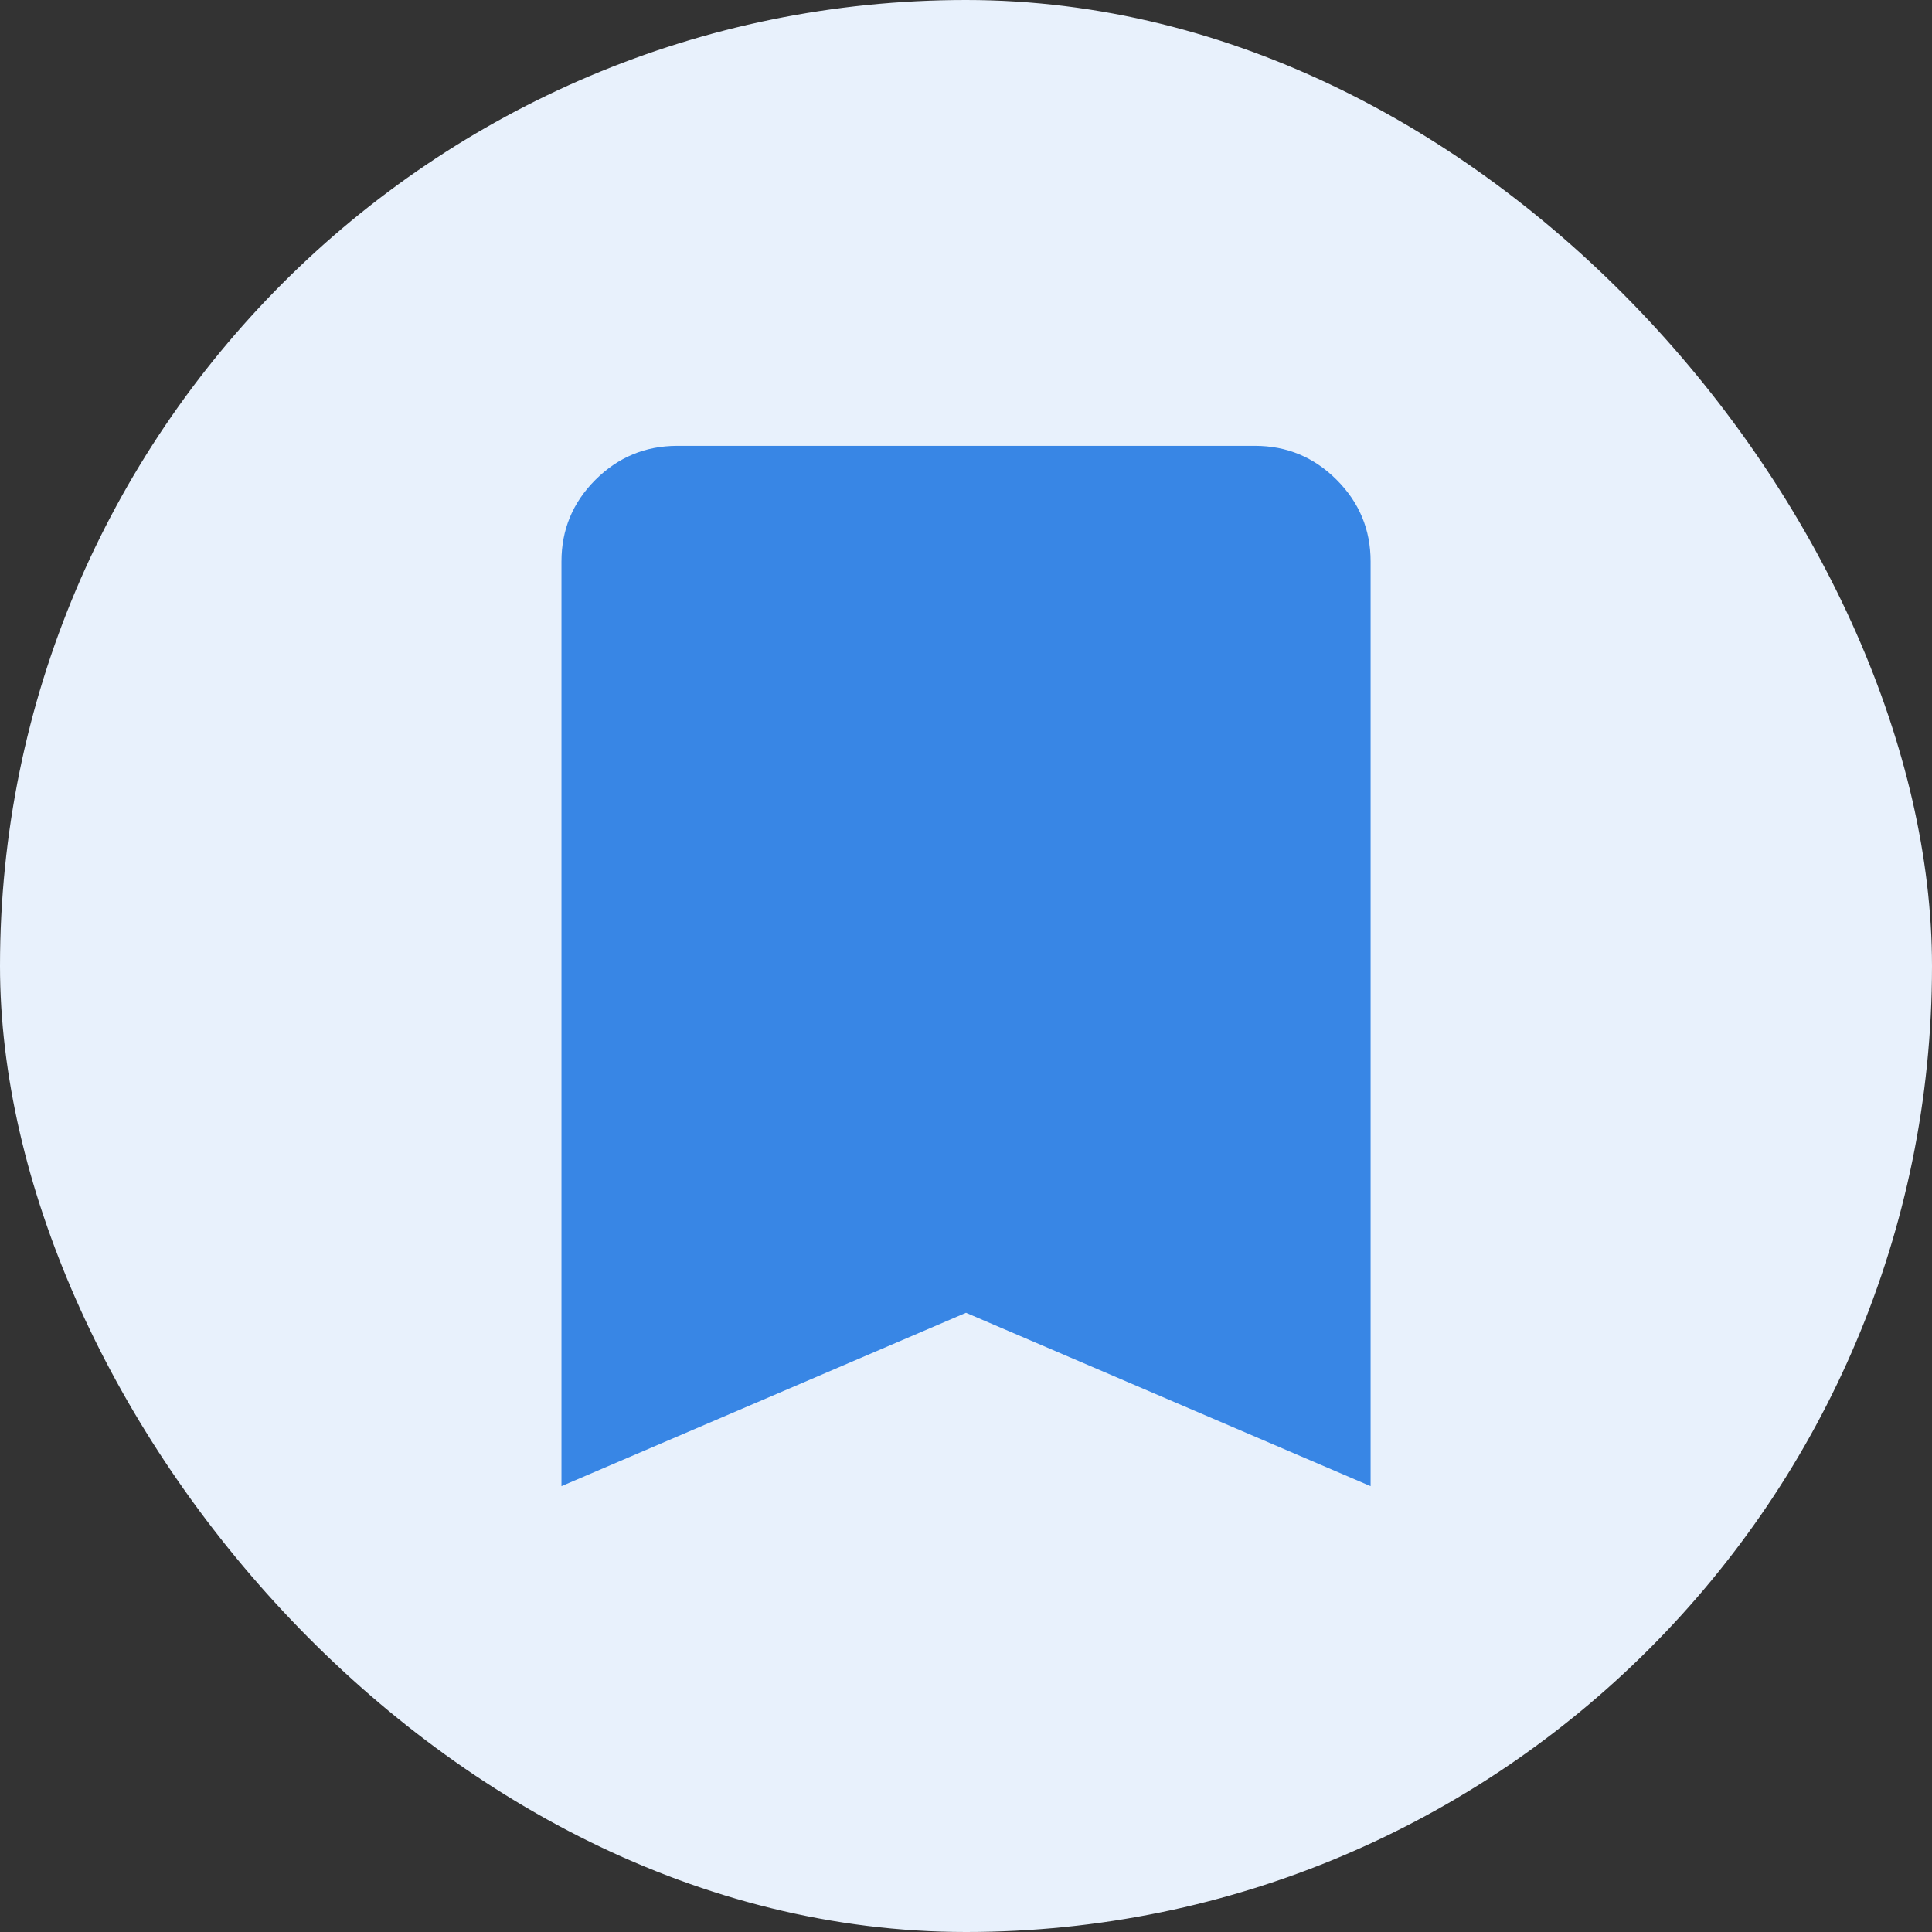
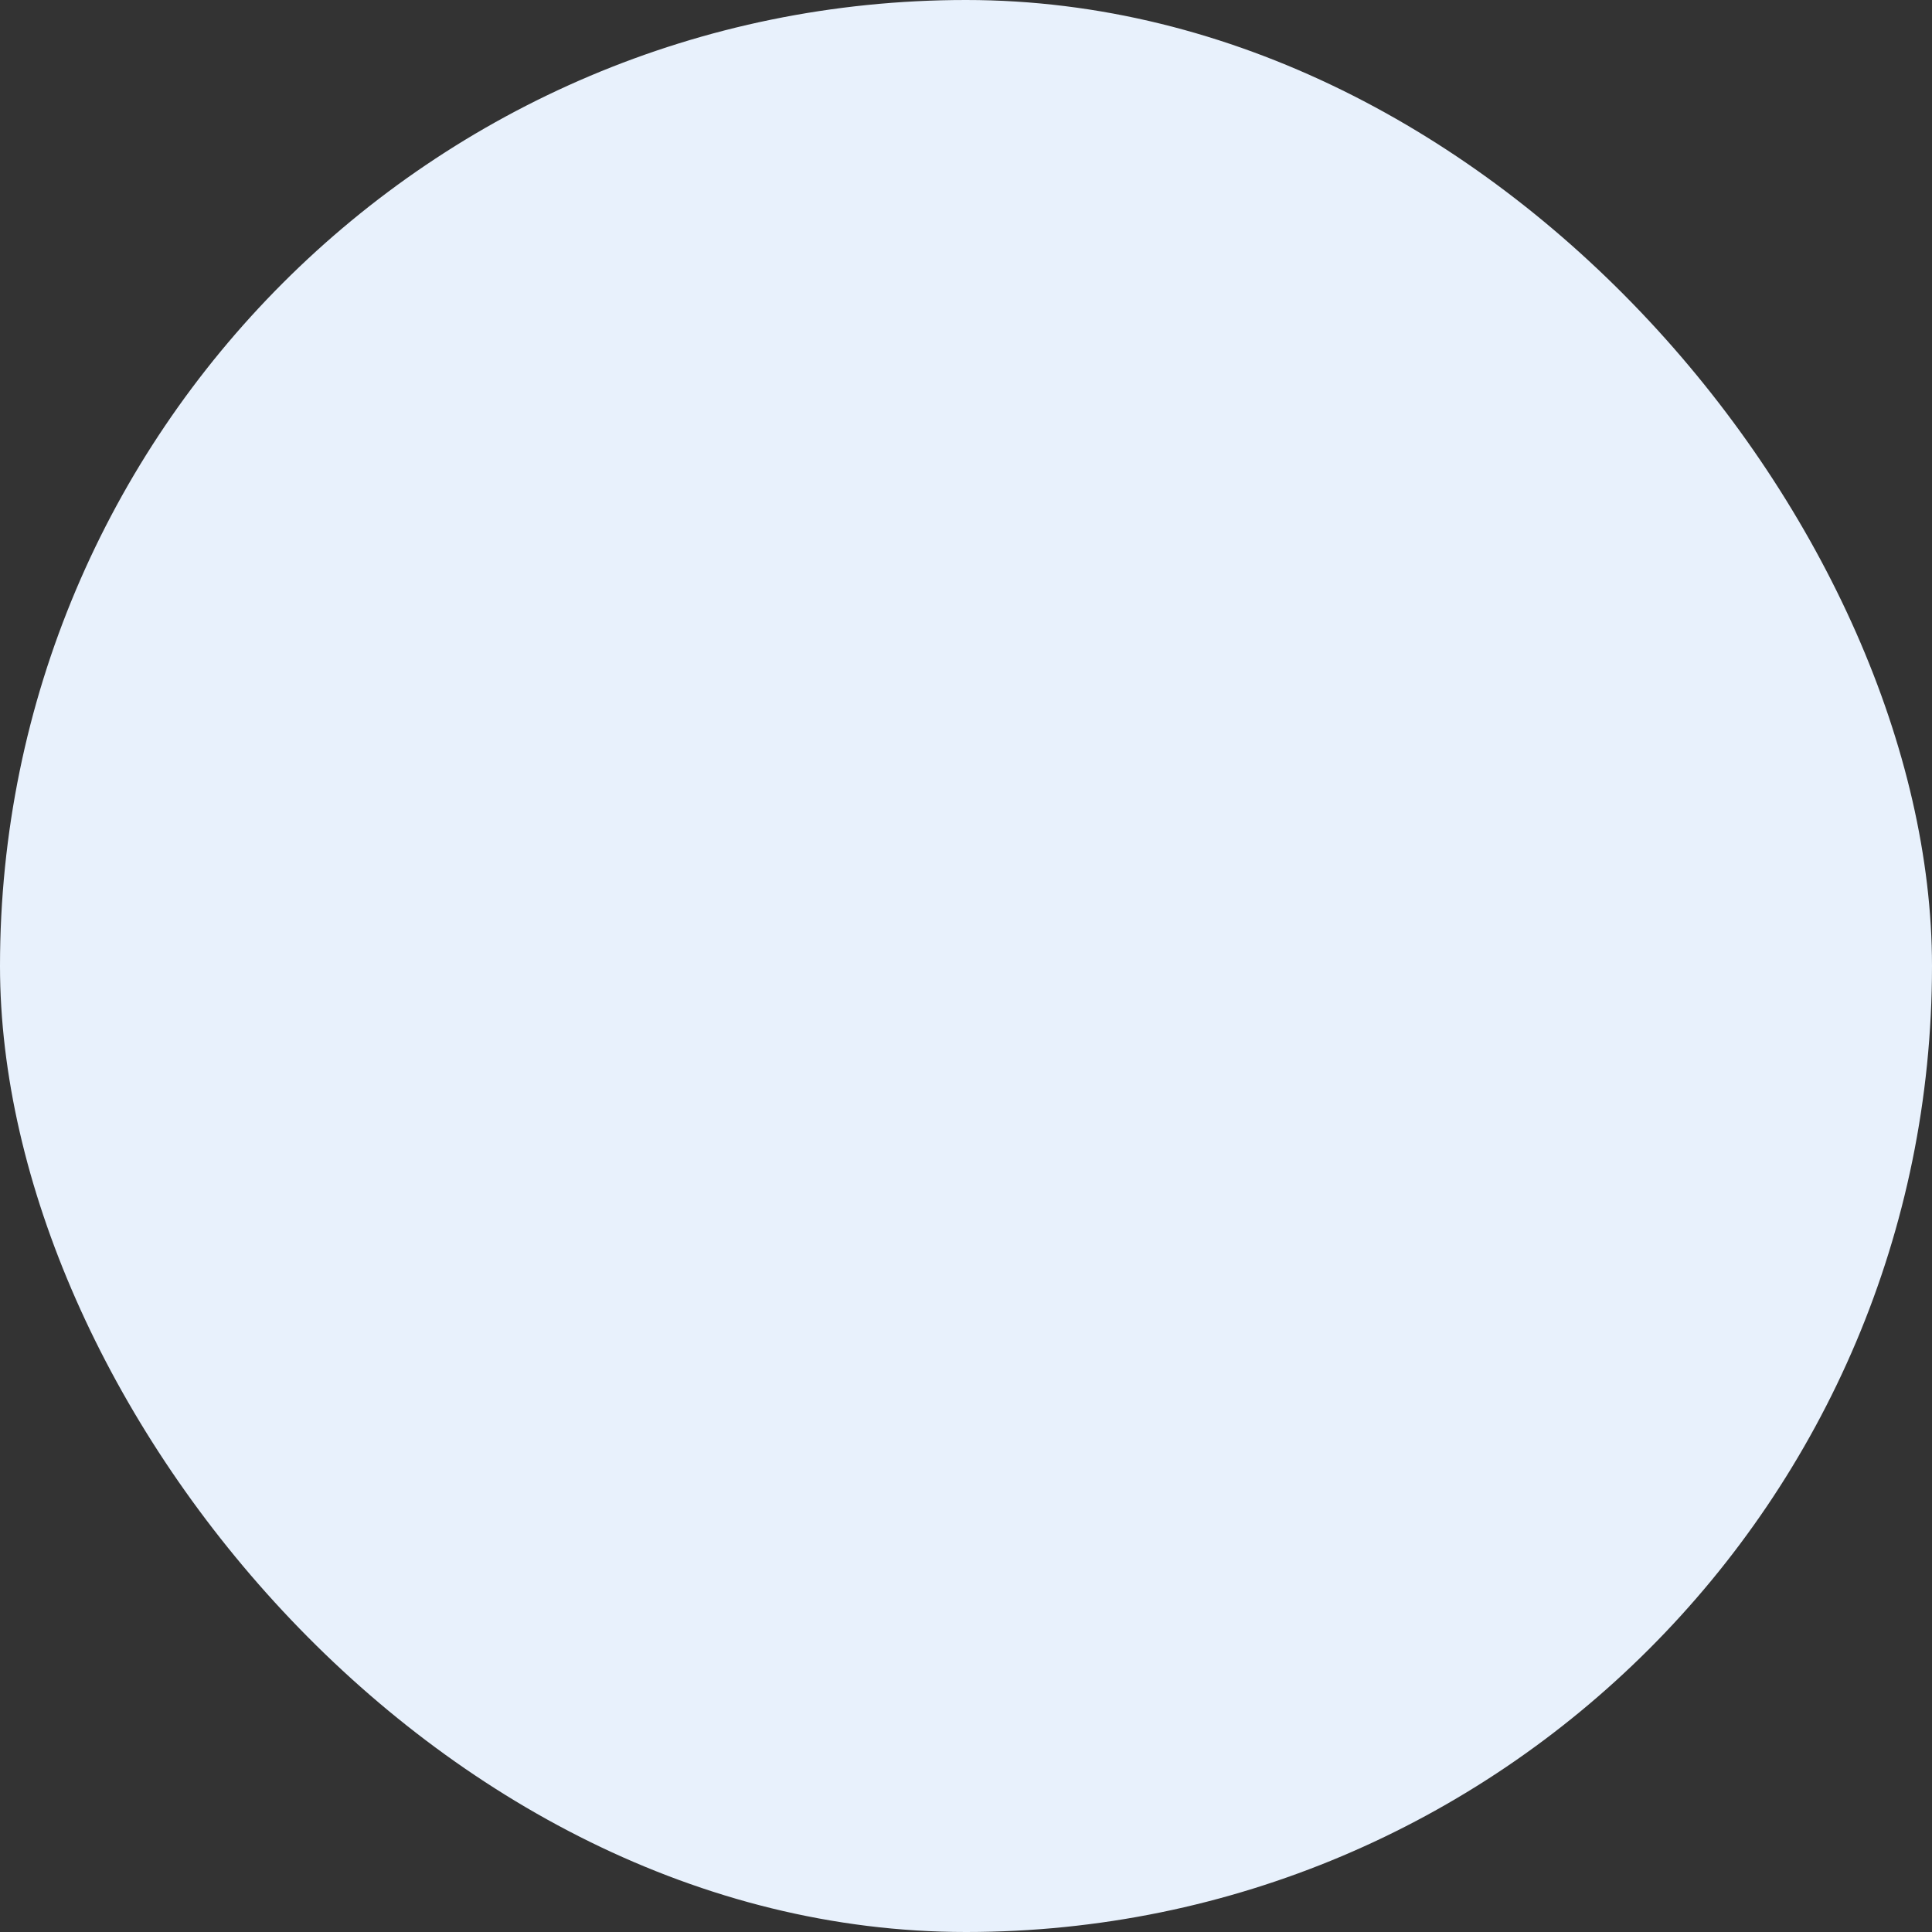
<svg xmlns="http://www.w3.org/2000/svg" width="26" height="26" viewBox="0 0 26 26" fill="none">
  <rect x="0" y="0" width="26" height="26" fill="#333333" stroke="none" />
  <rect width="26" height="26" rx="13" fill="#E8F1FC" />
-   <path d="M7.556 20V7.556C7.556 7.128 7.708 6.762 8.013 6.457C8.318 6.153 8.684 6.001 9.111 6H16.889C17.317 6 17.683 6.152 17.988 6.457C18.293 6.762 18.445 7.128 18.445 7.556V20L13 17.667L7.556 20Z" fill="#3886E5" />
</svg>